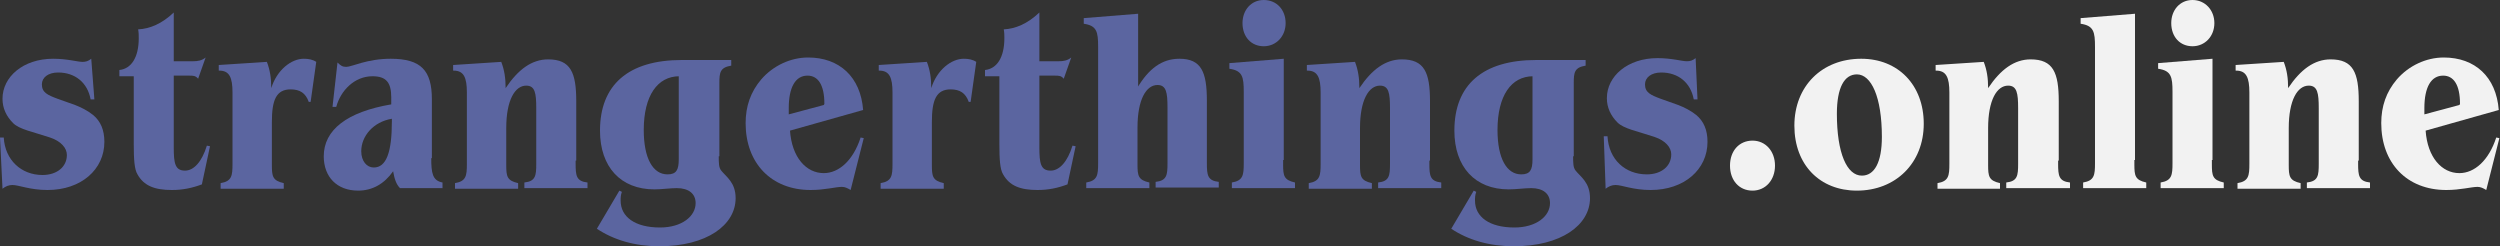
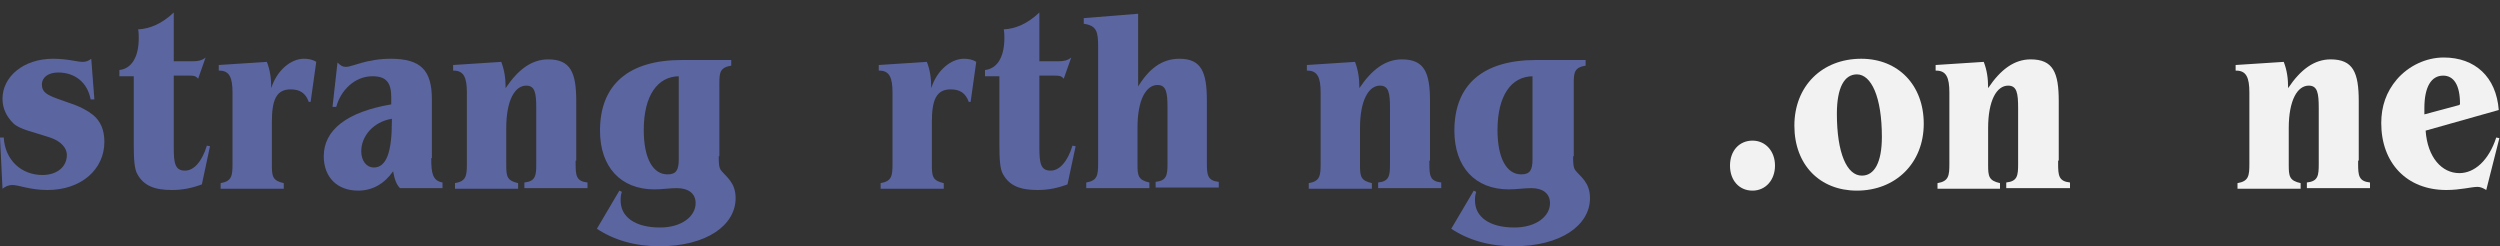
<svg xmlns="http://www.w3.org/2000/svg" version="1.1" id="Layer_1" x="0px" y="0px" viewBox="0 0 400 39.4" style="enable-background:new 0 0 400 39.4;" xml:space="preserve">
  <rect x="0" y="0" width="400" height="39.4" fill="#333333" stroke="none" />
  <style type="text/css">
	.st0{fill:#5B65A0;}
	.st1{fill:#F2F2F2;}
</style>
  <g id="XMLID_1_">
    <path id="XMLID_2_" class="st0" d="M15.1,15.9l-0.6,0c-0.5-2.7-2.5-4.3-5.2-4.3c-1.6,0-2.6,0.8-2.6,1.9c0,1.3,0.9,1.7,2.5,2.3   c1.8,0.7,3.8,1.1,5.7,2.6c1.2,1,1.8,2.4,1.8,4.3c0,4.4-3.7,7.7-9.1,7.7c-2.8,0-4.6-0.8-5.6-0.8c-0.6,0-1.1,0.2-1.6,0.6L0,22l0.6,0   C0.8,25.6,3.4,28,6.8,28c2.3,0,3.9-1.3,3.9-3.2c0-1.1-0.9-2.2-2.7-2.8c-2.7-0.9-4.9-1.3-5.9-2.3c-1.1-1.1-1.7-2.4-1.7-3.9   c0-3.5,3.3-6.4,8.1-6.4c2.3,0,3.9,0.5,4.7,0.5c0.5,0,0.9-0.1,1.4-0.5L15.1,15.9z" />
    <path id="XMLID_4_" class="st0" d="M27.8,9.8h3.1c0.7,0,1.4-0.1,2-0.6l-1.2,3.4c-0.4-0.5-0.8-0.5-1.4-0.5h-2.5v11.5   c0,2.5,0.2,3.7,1.8,3.7c1.4,0,2.7-1.4,3.5-4l0.5,0.1l-1.3,6.1c-1.6,0.6-3.1,0.9-4.8,0.9c-2.8,0-4.5-0.7-5.5-2.5   c-0.5-0.8-0.6-2.4-0.6-4.9V12.2h-2.3v-1c1.9-0.2,3.1-2,3.1-5.1c0-0.4,0-0.9-0.1-1.4c1.9-0.1,3.8-0.9,5.7-2.7V9.8z" />
    <path id="XMLID_6_" class="st0" d="M48.6,9.4c0.7,0,1.4,0.1,2,0.5l-0.9,6.4h-0.3c-0.5-1.4-1.4-2-2.9-2c-2.3,0-3,1.7-3,5.2v6.2   c0,0.2,0,0.5,0,0.7c0,1.8,0.1,2.5,1.9,2.9v0.9H35.3v-0.9c1.8-0.3,1.9-1.2,1.9-3.1c0-0.2,0-0.3,0-0.5V14.8c0-2.4-0.5-3.5-2.1-3.5   c0,0,0,0-0.1,0v-0.9l7.7-0.5c0.5,1.3,0.7,2.6,0.7,4.2C44.3,11.2,46.6,9.4,48.6,9.4z" />
    <path id="XMLID_8_" class="st0" d="M69,25.3c0,2.4,0.2,3.6,1.8,3.9v0.9h-6.8c-0.6-0.6-0.9-1.5-1.1-2.7c-1.4,2-3.3,3.1-5.6,3.1   c-3.4,0-5.5-2.2-5.5-5.5c0-4.2,3.7-7.1,10.8-8.3c0-0.1,0-0.2,0-0.4c0-0.2,0-0.5,0-0.7c0-2.4-0.8-3.4-3-3.4c-2.9,0-5.1,2.3-5.8,4.9   l-0.6,0L54,10c0.5,0.5,0.8,0.7,1.4,0.7c0.9,0,3.3-1.3,7.1-1.3c4.9,0,6.6,1.9,6.6,6.5V25.3z M57.8,24.2c0,1.6,0.9,2.6,2,2.6   c2,0,2.9-2.4,2.9-7.4c0-0.1,0-0.2,0-0.4C59.7,19.5,57.8,21.8,57.8,24.2z" />
    <path id="XMLID_11_" class="st0" d="M92.1,25.7c0,0.2,0,0.3,0,0.5c0,1.9,0.1,2.8,1.9,3v0.9H83.9v-0.9c1.8-0.2,1.9-1.1,1.9-3   c0-0.2,0-0.3,0-0.5v-8.4c0-2.4-0.2-3.6-1.6-3.6c-1.8,0-3.2,2.3-3.2,6.8v5.2c0,0.2,0,0.5,0,0.7c0,1.8,0.1,2.5,1.9,2.9v0.9H72.8v-0.9   c1.8-0.3,1.9-1.2,1.9-3.1c0-0.2,0-0.3,0-0.5V14.8c0-2.4-0.5-3.5-2.1-3.5c0,0,0,0-0.1,0v-0.9l7.7-0.5c0.5,1.3,0.7,2.6,0.7,4.2   c2-3,4.2-4.6,6.8-4.6c3.6,0,4.5,2.1,4.5,6.7V25.7z" />
    <path id="XMLID_13_" class="st0" d="M115,25c0,1.1,0,1.8,0.4,2.3c0.8,1,2.3,1.9,2.3,4.4c0,4.3-4.6,7.7-12.2,7.7   c-3.9,0-7.3-1-10-2.8l3.6-6.1l0.4,0.2c-0.2,0.5-0.2,1-0.2,1.4c0,2.6,2.3,4.3,6.3,4.3c3.5,0,5.7-1.8,5.7-3.9c0-1.5-1.1-2.4-3-2.4   c-1.1,0-2.4,0.2-3.6,0.2c-5.4,0-8.7-3.6-8.7-9.4c0-7.3,4.5-11.3,13.1-11.3h7.9v0.9c-1.8,0.3-1.9,1.1-1.9,2.8c0,0.2,0,0.5,0,0.7V25z    M108.7,12.2c-3.5,0-5.7,3.1-5.7,8.6c0,4.6,1.5,7.1,3.8,7.1c1.4,0,1.8-0.7,1.8-2.4V12.2z" />
-     <path id="XMLID_16_" class="st0" d="M126.4,20.9c0.3,4.3,2.6,6.8,5.4,6.8c2.4,0,4.7-2,5.9-5.7l0.5,0.1l-2.1,8.3   c-0.5-0.3-0.9-0.5-1.4-0.5c-1,0-2.7,0.5-5,0.5c-6.3,0-10.4-4.3-10.4-10.7c0-2.7,0.8-5,2.5-7c1.9-2.2,4.7-3.5,7.5-3.5   c5,0,8.4,3.1,8.8,8.4L126.4,20.9z M131.9,16.6c0-3-1-4.5-2.7-4.5c-1.9,0-3,1.8-3,5.2c0,0.3,0,0.7,0,1l5.6-1.5   C131.9,16.7,131.9,16.6,131.9,16.6z" />
    <path id="XMLID_19_" class="st0" d="M154.2,9.4c0.7,0,1.4,0.1,2,0.5l-0.9,6.4H155c-0.5-1.4-1.4-2-2.9-2c-2.3,0-3,1.7-3,5.2v6.2   c0,0.2,0,0.5,0,0.7c0,1.8,0.1,2.5,1.9,2.9v0.9h-10.1v-0.9c1.8-0.3,1.9-1.2,1.9-3.1c0-0.2,0-0.3,0-0.5V14.8c0-2.4-0.5-3.5-2.1-3.5   c0,0,0,0-0.1,0v-0.9l7.7-0.5c0.5,1.3,0.7,2.6,0.7,4.2C149.9,11.2,152.2,9.4,154.2,9.4z" />
    <path id="XMLID_21_" class="st0" d="M166.3,9.8h3.1c0.7,0,1.4-0.1,2-0.6l-1.2,3.4c-0.4-0.5-0.8-0.5-1.4-0.5h-2.5v11.5   c0,2.5,0.2,3.7,1.8,3.7c1.4,0,2.7-1.4,3.5-4l0.5,0.1l-1.3,6.1c-1.6,0.6-3.1,0.9-4.8,0.9c-2.8,0-4.5-0.7-5.5-2.5   c-0.5-0.8-0.6-2.4-0.6-4.9V12.2h-2.3v-1c1.9-0.2,3.1-2,3.1-5.1c0-0.4,0-0.9-0.1-1.4c1.9-0.1,3.8-0.9,5.7-2.7V9.8z" />
    <path id="XMLID_23_" class="st0" d="M182,14c1.8-3,3.9-4.6,6.7-4.6c3.5,0,4.4,2.1,4.4,6.7v9.5c0,0.2,0,0.3,0,0.5   c0,1.9,0.1,2.8,1.9,3v0.9h-10.1v-0.9c1.8-0.2,1.9-1.1,1.9-3c0-0.2,0-0.3,0-0.5v-8.4c0-2.4-0.2-3.6-1.6-3.6c-1.8,0-3.2,2.3-3.2,6.8   v5.2c0,0.2,0,0.5,0,0.7c0,1.8,0.1,2.5,1.9,2.9v0.9h-10.1v-0.9c1.8-0.3,1.9-1.2,1.9-3.1c0-0.2,0-0.3,0-0.5V7.5   c0-2.4-0.2-3.4-2.3-3.7V2.9l8.7-0.7V14z" />
-     <path id="XMLID_25_" class="st0" d="M205.3,25.6c0,0.2,0,0.5,0,0.7c0,1.8,0.1,2.5,1.9,2.9v0.9h-10.1v-0.9c1.8-0.3,1.9-1.2,1.9-3.1   c0-0.2,0-0.3,0-0.5V14.7c0-2.4-0.2-3.4-2.3-3.7v-0.9l8.7-0.7V25.6z M205.7,3.7c0,2.1-1.5,3.7-3.5,3.7c-2,0-3.4-1.5-3.4-3.7   c0-2.1,1.4-3.7,3.4-3.7C204.3,0,205.7,1.6,205.7,3.7z" />
    <path id="XMLID_28_" class="st0" d="M228.7,25.7c0,0.2,0,0.3,0,0.5c0,1.9,0.1,2.8,1.9,3v0.9h-10.1v-0.9c1.8-0.2,1.9-1.1,1.9-3   c0-0.2,0-0.3,0-0.5v-8.4c0-2.4-0.2-3.6-1.6-3.6c-1.8,0-3.2,2.3-3.2,6.8v5.2c0,0.2,0,0.5,0,0.7c0,1.8,0.1,2.5,1.9,2.9v0.9h-10.1   v-0.9c1.8-0.3,1.9-1.2,1.9-3.1c0-0.2,0-0.3,0-0.5V14.8c0-2.4-0.5-3.5-2.1-3.5c0,0,0,0-0.1,0v-0.9l7.7-0.5c0.5,1.3,0.7,2.6,0.7,4.2   c2-3,4.2-4.6,6.8-4.6c3.6,0,4.5,2.1,4.5,6.7V25.7z" />
    <path id="XMLID_30_" class="st0" d="M251.7,25c0,1.1,0,1.8,0.4,2.3c0.8,1,2.3,1.9,2.3,4.4c0,4.3-4.6,7.7-12.2,7.7   c-3.9,0-7.3-1-10-2.8l3.6-6.1l0.4,0.2c-0.2,0.5-0.2,1-0.2,1.4c0,2.6,2.3,4.3,6.3,4.3c3.5,0,5.7-1.8,5.7-3.9c0-1.5-1.1-2.4-3-2.4   c-1.1,0-2.4,0.2-3.6,0.2c-5.4,0-8.7-3.6-8.7-9.4c0-7.3,4.5-11.3,13.1-11.3h7.9v0.9c-1.8,0.3-1.9,1.1-1.9,2.8c0,0.2,0,0.5,0,0.7V25z    M245.3,12.2c-3.5,0-5.7,3.1-5.7,8.6c0,4.6,1.5,7.1,3.8,7.1c1.4,0,1.8-0.7,1.8-2.4V12.2z" />
-     <path id="XMLID_33_" class="st0" d="M271.6,15.9l-0.6,0c-0.5-2.7-2.5-4.3-5.2-4.3c-1.6,0-2.6,0.8-2.6,1.9c0,1.3,0.9,1.7,2.5,2.3   c1.8,0.7,3.8,1.1,5.7,2.6c1.2,1,1.8,2.4,1.8,4.3c0,4.4-3.7,7.7-9.1,7.7c-2.8,0-4.6-0.8-5.6-0.8c-0.6,0-1.1,0.2-1.6,0.6l-0.3-8.4   l0.6,0c0.2,3.7,2.8,6.1,6.3,6.1c2.3,0,3.9-1.3,3.9-3.2c0-1.1-0.9-2.2-2.7-2.8c-2.7-0.9-4.9-1.3-5.9-2.3c-1.1-1.1-1.7-2.4-1.7-3.9   c0-3.5,3.3-6.4,8.1-6.4c2.3,0,3.9,0.5,4.7,0.5c0.5,0,0.9-0.1,1.4-0.5L271.6,15.9z" />
    <path id="XMLID_35_" class="st1" d="M284,26.5c0,2.3-1.5,4-3.6,4s-3.6-1.6-3.6-4s1.5-4,3.6-4S284,24.2,284,26.5z" />
    <path id="XMLID_37_" class="st1" d="M297.8,9.4c5.9,0,10,4.2,10,10.4c0,6.3-4.5,10.7-10.7,10.7c-5.9,0-10-4.1-10-10.4   C287.1,13.8,291.5,9.4,297.8,9.4z M293.9,18.2c0,6.3,1.6,9.9,4,9.9c2,0,3.2-2.1,3.2-6.2c0-6.4-1.7-10-4-10   C295.1,11.9,293.9,14,293.9,18.2z" />
    <path id="XMLID_40_" class="st1" d="M329.3,25.7c0,0.2,0,0.3,0,0.5c0,1.9,0.1,2.8,1.9,3v0.9H321v-0.9c1.8-0.2,1.9-1.1,1.9-3   c0-0.2,0-0.3,0-0.5v-8.4c0-2.4-0.2-3.6-1.6-3.6c-1.8,0-3.2,2.3-3.2,6.8v5.2c0,0.2,0,0.5,0,0.7c0,1.8,0.1,2.5,1.9,2.9v0.9H310v-0.9   c1.8-0.3,1.9-1.2,1.9-3.1c0-0.2,0-0.3,0-0.5V14.8c0-2.4-0.5-3.5-2.1-3.5c0,0,0,0-0.1,0v-0.9l7.7-0.5c0.5,1.3,0.7,2.6,0.7,4.2   c2-3,4.2-4.6,6.8-4.6c3.6,0,4.5,2.1,4.5,6.7V25.7z" />
-     <path id="XMLID_42_" class="st1" d="M341.5,25.6c0,0.2,0,0.5,0,0.7c0,1.8,0.1,2.5,1.9,2.9v0.9h-10.1v-0.9c1.8-0.3,1.9-1.2,1.9-3.1   c0-0.2,0-0.3,0-0.5V7.5c0-2.4-0.2-3.4-2.3-3.7V2.9l8.7-0.7V25.6z" />
-     <path id="XMLID_44_" class="st1" d="M353.9,25.6c0,0.2,0,0.5,0,0.7c0,1.8,0.1,2.5,1.9,2.9v0.9h-10.1v-0.9c1.8-0.3,1.9-1.2,1.9-3.1   c0-0.2,0-0.3,0-0.5V14.7c0-2.4-0.2-3.4-2.3-3.7v-0.9l8.7-0.7V25.6z M354.3,3.7c0,2.1-1.5,3.7-3.5,3.7c-2,0-3.4-1.5-3.4-3.7   c0-2.1,1.4-3.7,3.4-3.7C352.8,0,354.3,1.6,354.3,3.7z" />
    <path id="XMLID_47_" class="st1" d="M377.3,25.7c0,0.2,0,0.3,0,0.5c0,1.9,0.1,2.8,1.9,3v0.9h-10.1v-0.9c1.8-0.2,1.9-1.1,1.9-3   c0-0.2,0-0.3,0-0.5v-8.4c0-2.4-0.2-3.6-1.6-3.6c-1.8,0-3.2,2.3-3.2,6.8v5.2c0,0.2,0,0.5,0,0.7c0,1.8,0.1,2.5,1.9,2.9v0.9H358v-0.9   c1.8-0.3,1.9-1.2,1.9-3.1c0-0.2,0-0.3,0-0.5V14.8c0-2.4-0.5-3.5-2.1-3.5c0,0,0,0-0.1,0v-0.9l7.7-0.5c0.5,1.3,0.7,2.6,0.7,4.2   c2-3,4.2-4.6,6.8-4.6c3.6,0,4.5,2.1,4.5,6.7V25.7z" />
    <path id="XMLID_49_" class="st1" d="M388.1,20.9c0.3,4.3,2.6,6.8,5.4,6.8c2.4,0,4.7-2,5.9-5.7l0.5,0.1l-2.1,8.3   c-0.5-0.3-0.9-0.5-1.4-0.5c-1,0-2.7,0.5-5,0.5c-6.3,0-10.4-4.3-10.4-10.7c0-2.7,0.8-5,2.5-7c1.9-2.2,4.7-3.5,7.5-3.5   c5,0,8.4,3.1,8.8,8.4L388.1,20.9z M393.6,16.6c0-3-1-4.5-2.7-4.5c-1.9,0-3,1.8-3,5.2c0,0.3,0,0.7,0,1l5.6-1.5   C393.6,16.7,393.6,16.6,393.6,16.6z" />
  </g>
</svg>